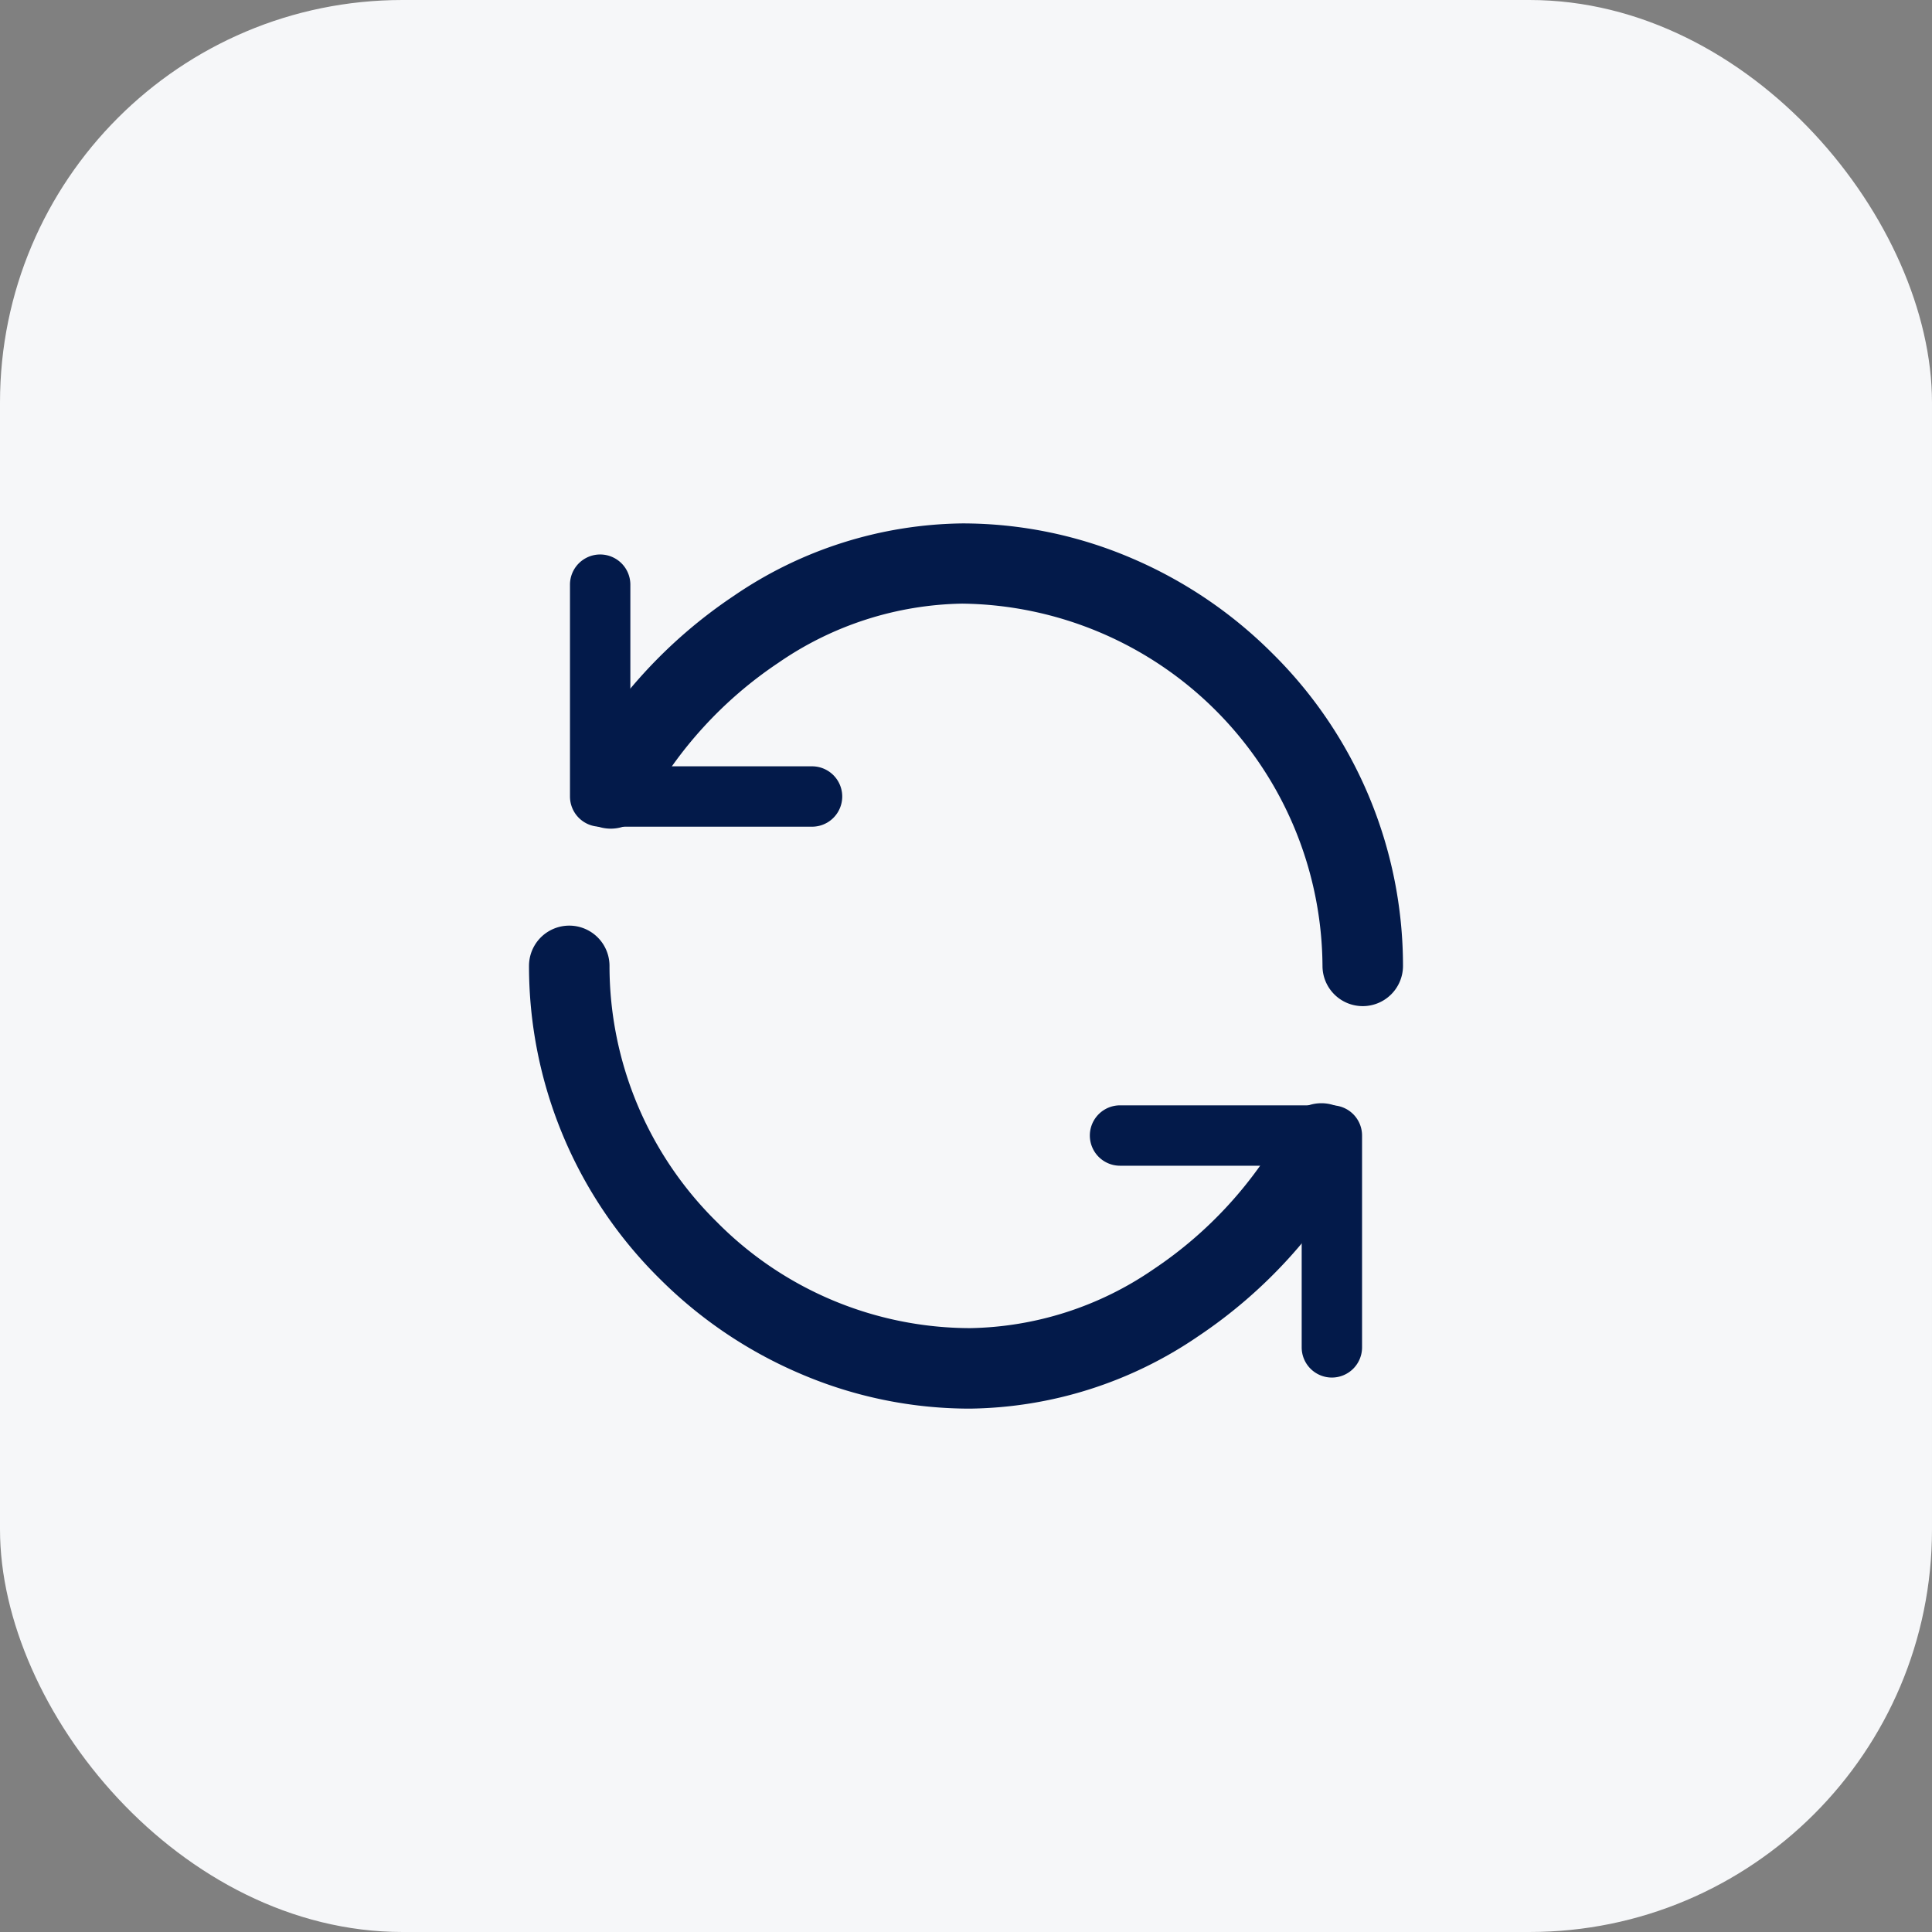
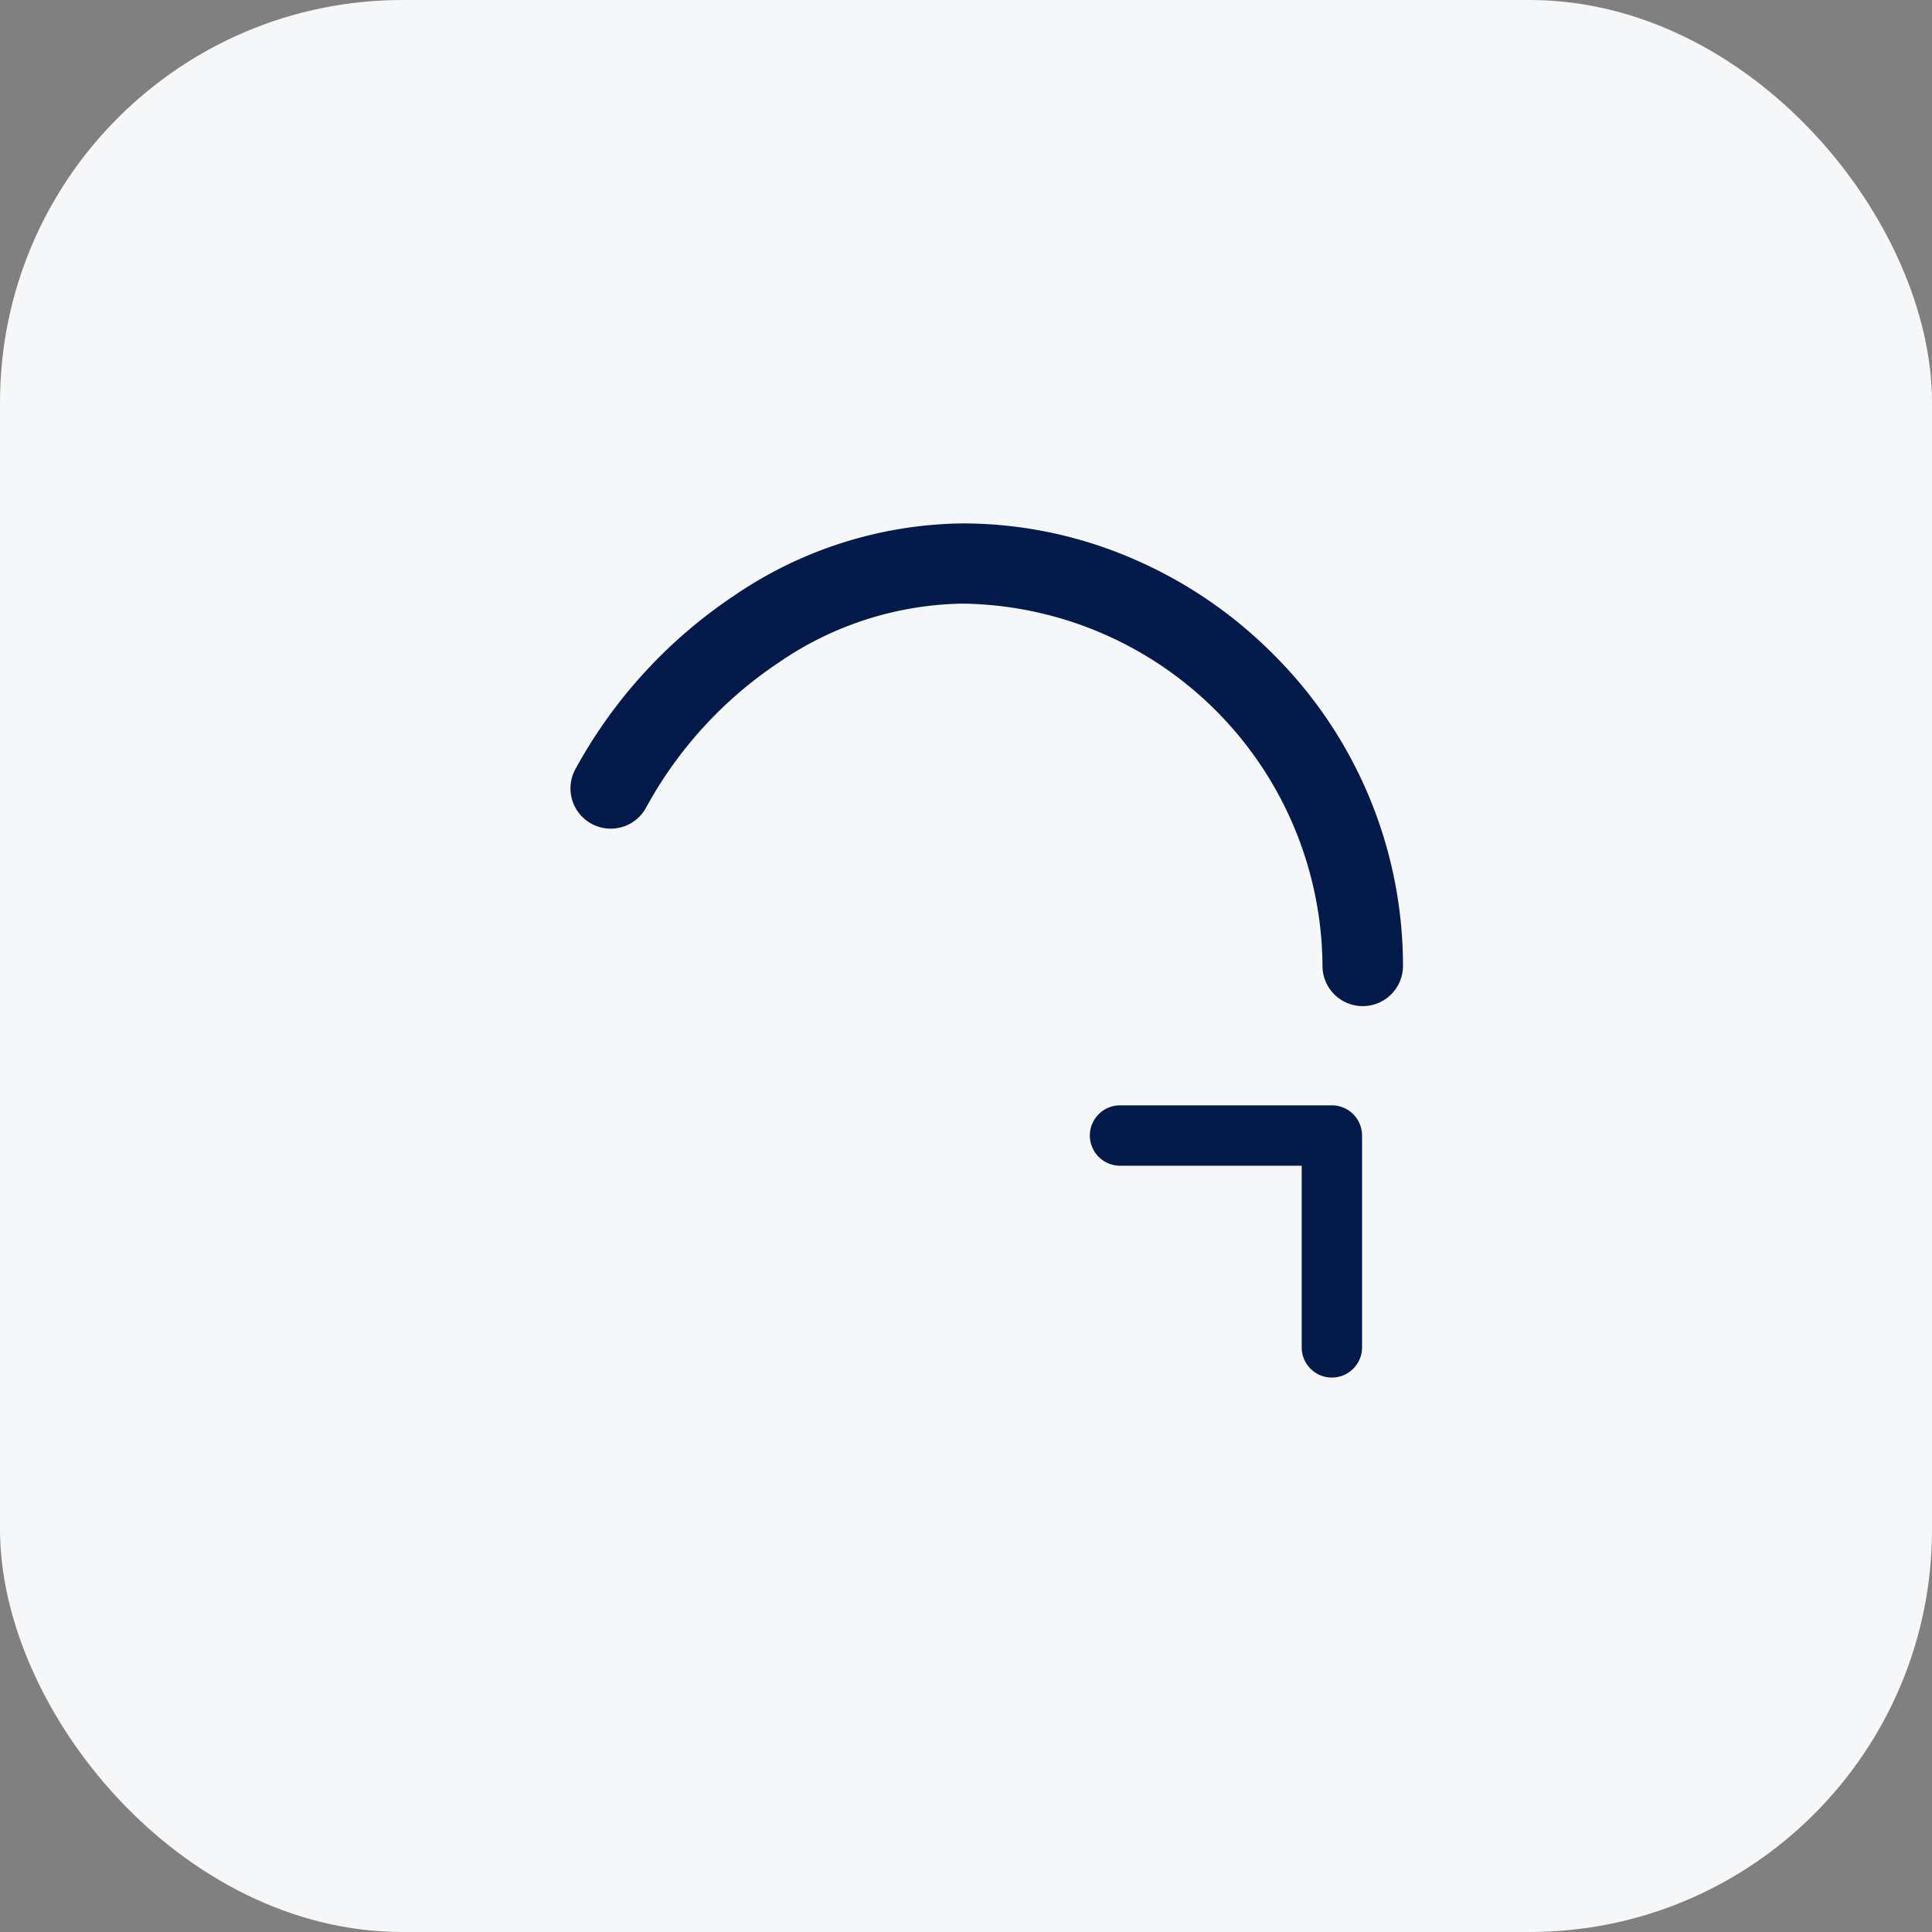
<svg xmlns="http://www.w3.org/2000/svg" width="48" height="48" viewBox="0 0 48 48">
  <rect x="0" y="0" width="48" height="48" fill="#808080" stroke="none" />
  <g transform="translate(-780 -4831)">
    <rect width="48" height="48" rx="10" transform="translate(780 4831)" fill="#f6f7f9" />
    <g transform="translate(788.773 4839.999)">
      <g transform="translate(6.138 5.002)">
-         <path d="M8.442,7.013H3.178a.75.75,0,0,1-.75-.75V1a.75.75,0,0,1,1.5,0V5.513H8.442a.75.75,0,0,1,0,1.5Z" transform="translate(-3.178 -0.475)" fill="#031a4a" />
        <path d="M22.026,14.1a1,1,0,0,1-1-1,9.059,9.059,0,0,0-8.954-9A8.272,8.272,0,0,0,7.506,5.571,10.187,10.187,0,0,0,4.224,9.163a1,1,0,1,1-1.763-.945A12.222,12.222,0,0,1,6.4,3.907a10.261,10.261,0,0,1,5.675-1.8,10.673,10.673,0,0,1,4.213.866,11.091,11.091,0,0,1,3.483,2.353A10.916,10.916,0,0,1,23.026,13.1,1,1,0,0,1,22.026,14.1Z" transform="translate(-3.08 -3.104)" fill="#031a4a" />
      </g>
      <g transform="translate(5.37 15.002)">
        <path d="M8.442,7.013a.75.75,0,0,1-.75-.75V1.75H3.179a.75.75,0,0,1,0-1.5H8.442a.75.75,0,0,1,.75.75V6.263A.75.75,0,0,1,8.442,7.013Z" transform="translate(10.505 3.211)" fill="#031a4a" />
-         <path d="M13.3,14.1a10.673,10.673,0,0,1-4.213-.866A11.091,11.091,0,0,1,5.6,10.883,10.916,10.916,0,0,1,2.343,3.1a1,1,0,0,1,2,0A8.929,8.929,0,0,0,7.012,9.465,8.874,8.874,0,0,0,13.3,12.1a8.272,8.272,0,0,0,4.566-1.468,10.187,10.187,0,0,0,3.282-3.592,1,1,0,1,1,1.763.945A12.222,12.222,0,0,1,18.972,12.3,10.261,10.261,0,0,1,13.3,14.1Z" transform="translate(-3.343 -3.104)" fill="#031a4a" />
      </g>
    </g>
  </g>
</svg>